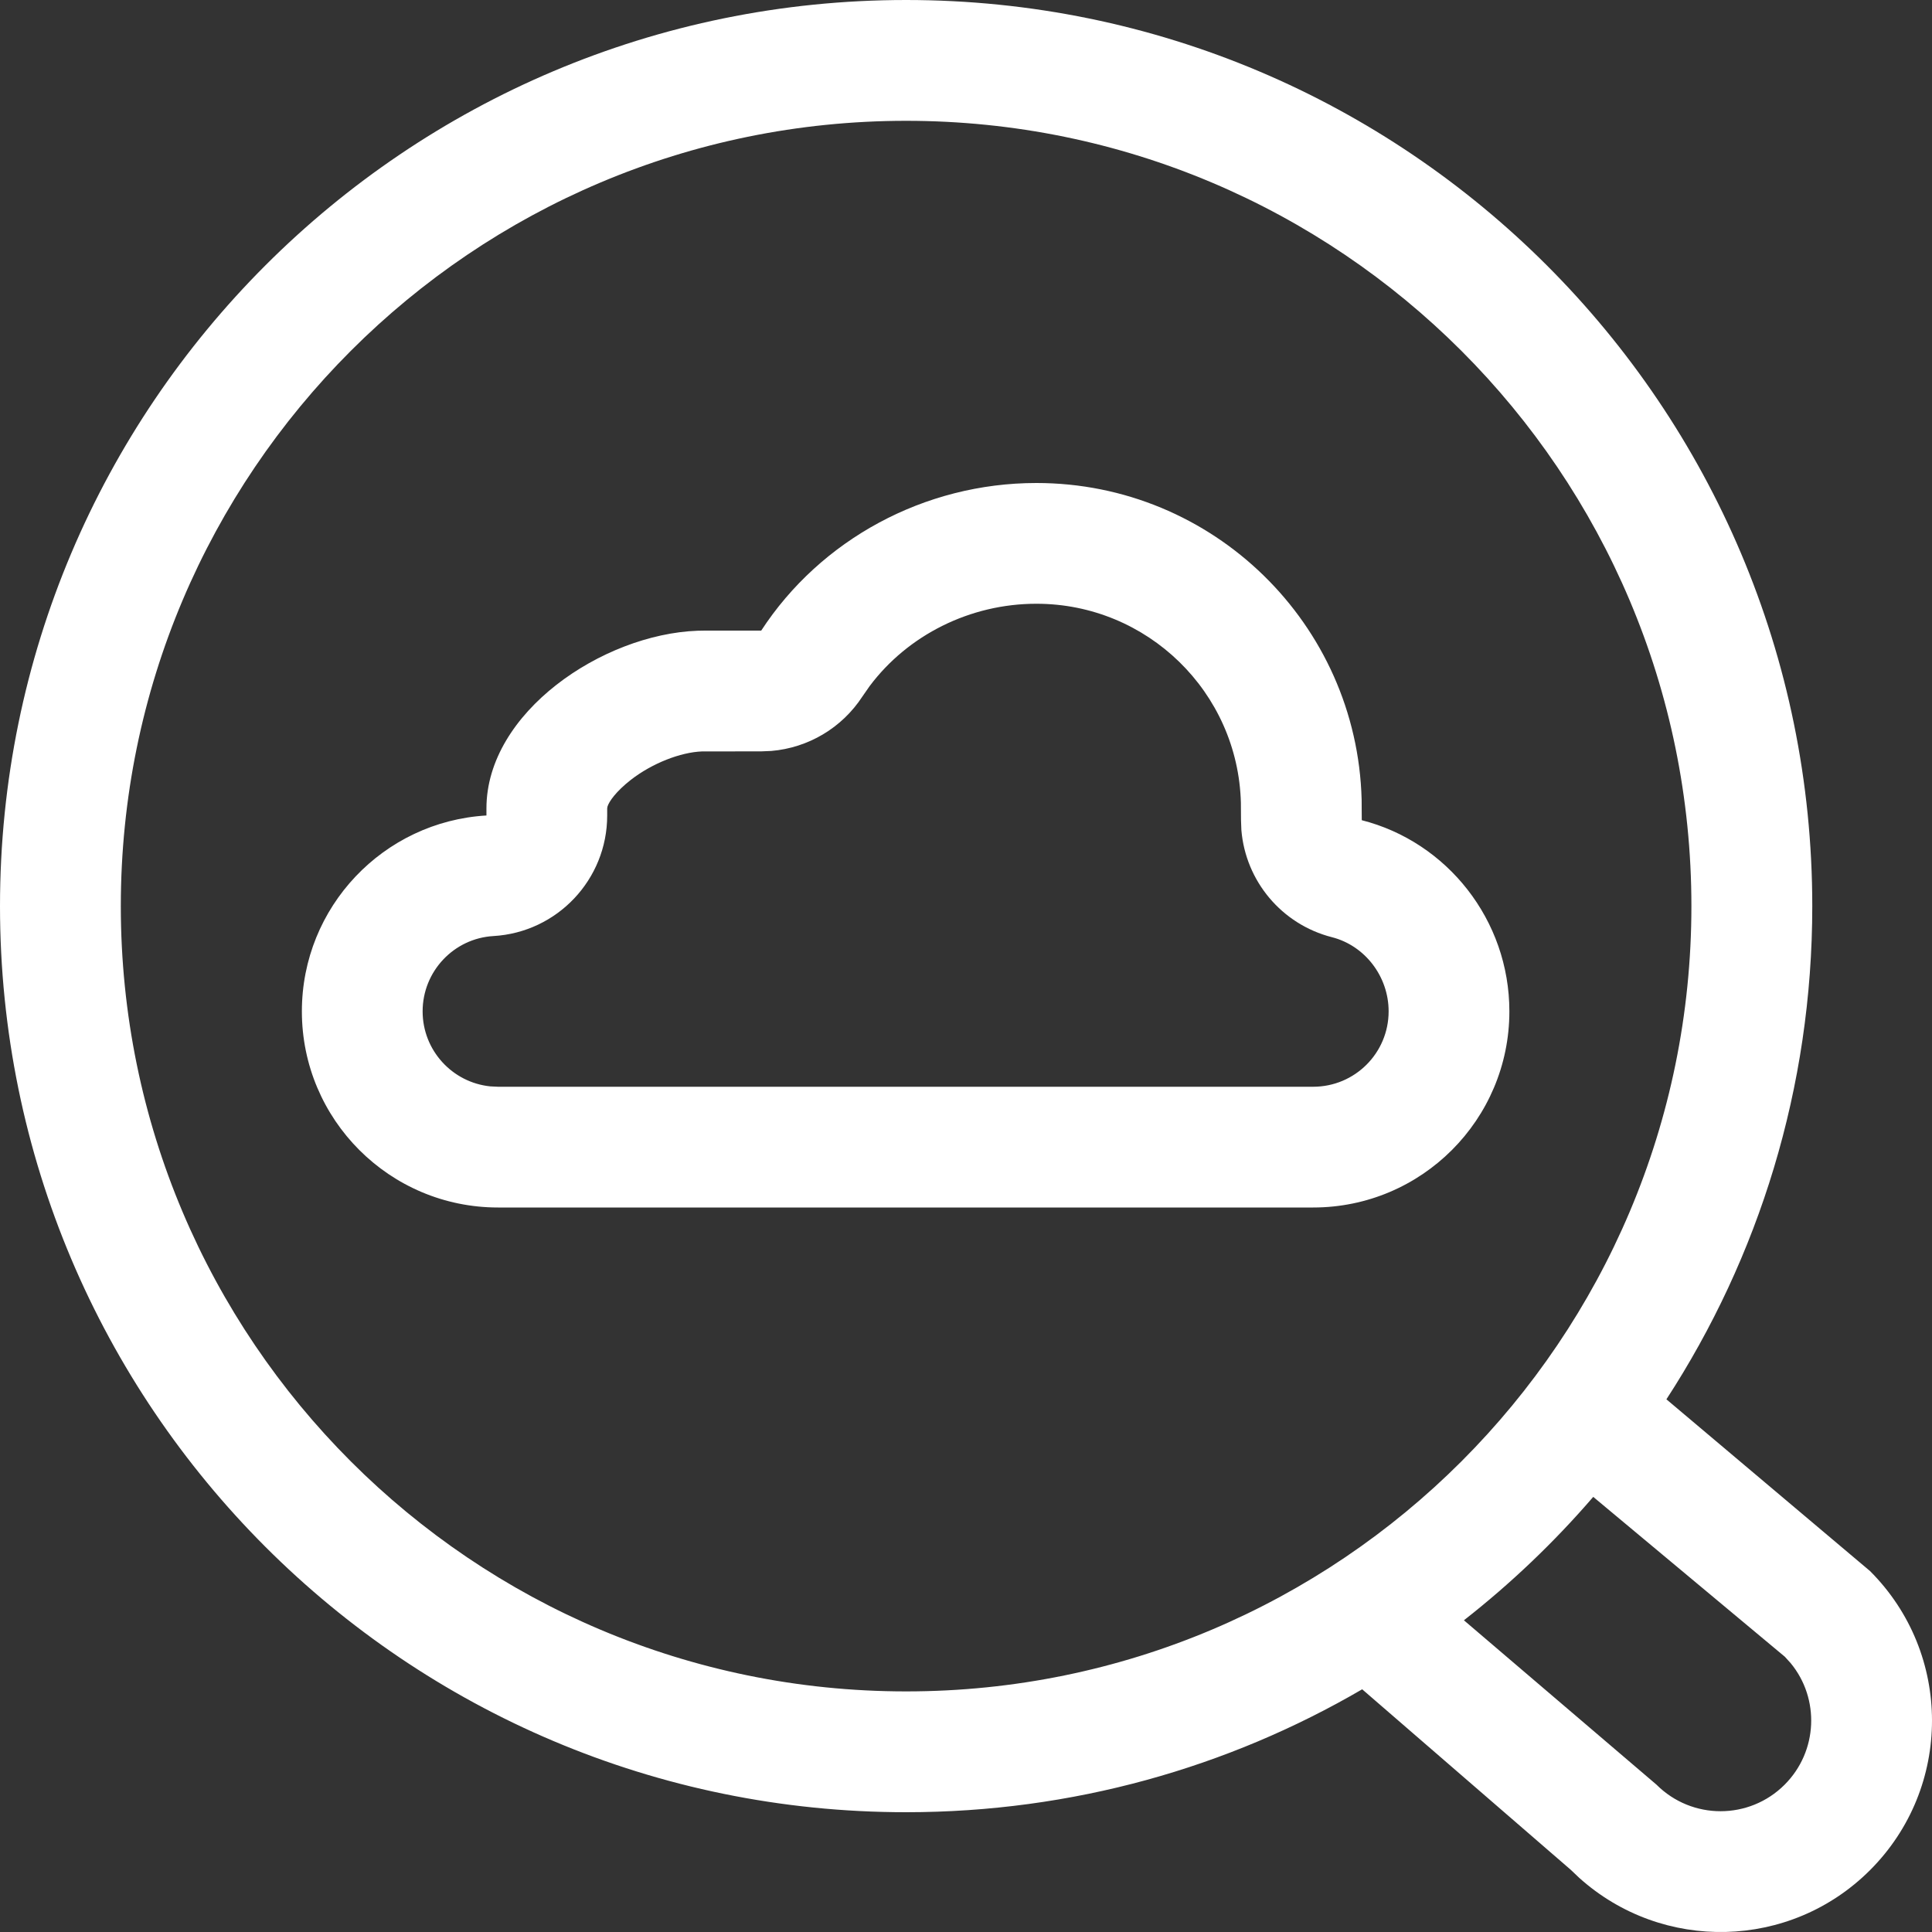
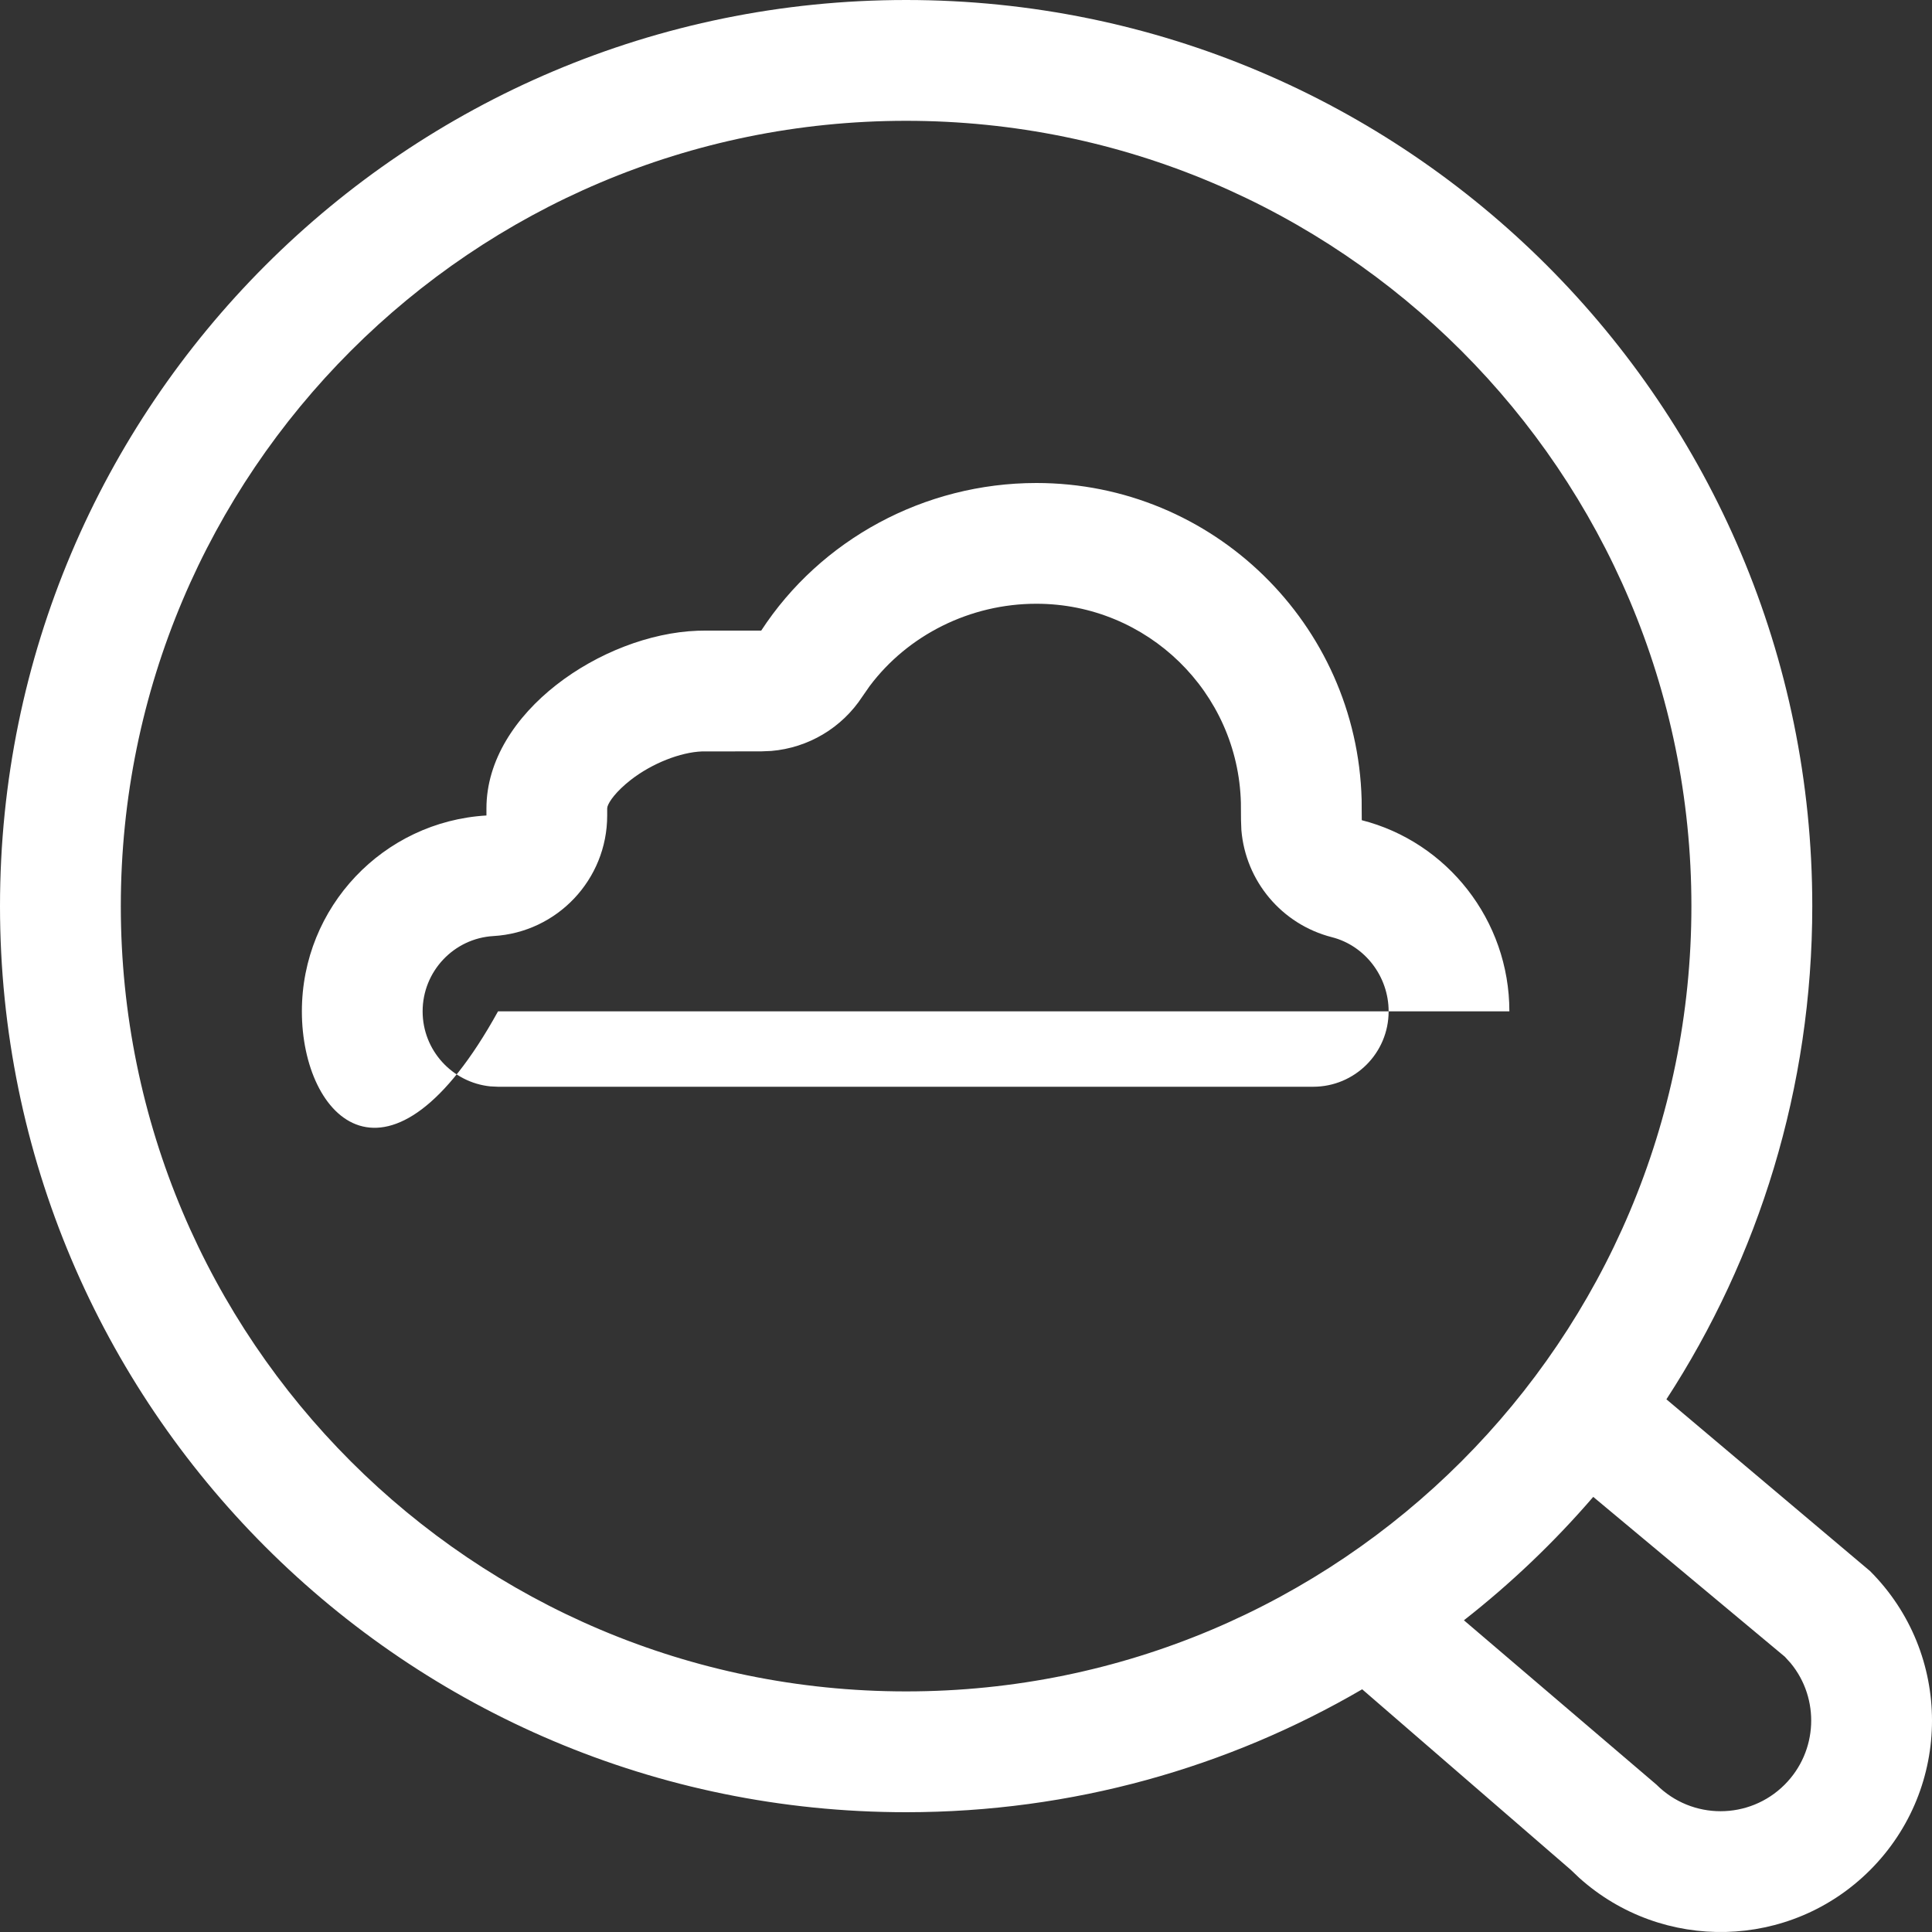
<svg xmlns="http://www.w3.org/2000/svg" width="32" height="32" viewBox="0 0 32 32" fill="none">
  <rect x="0" y="0" width="32" height="32" fill="#333333" stroke="none" />
-   <path fill-rule="evenodd" clip-rule="evenodd" d="M15.008 0C23.297 0 30.017 6.719 30.017 15.008C30.017 18.021 29.129 20.827 27.601 23.177L30.974 26.022C32.342 27.39 32.342 29.607 30.974 30.975C29.652 32.297 27.536 32.341 26.158 31.104L26.018 30.971L22.562 27.98C20.343 29.274 17.762 30.016 15.008 30.016C6.719 30.016 0 23.297 0 15.008C0 6.719 6.719 0 15.008 0ZM26.389 24.793C25.744 25.542 25.026 26.227 24.247 26.837L27.437 29.56C28.023 30.146 28.973 30.146 29.559 29.56C30.111 29.008 30.143 28.134 29.66 27.548L29.563 27.441L26.389 24.793ZM15.008 2.001C7.825 2.001 2.001 7.825 2.001 15.008C2.001 22.192 7.825 28.015 15.008 28.015C22.192 28.015 28.015 22.192 28.015 15.008C28.015 7.825 22.192 2.001 15.008 2.001ZM17.166 8C20.094 8 22.477 10.335 22.553 13.245L22.555 13.585C23.969 13.945 25 15.24 25 16.751C25 18.545 23.545 20 21.75 20H8.249C6.455 20 5 18.545 5 16.751C5 15.021 6.352 13.607 8.057 13.507L8.057 13.389C8.057 11.8 9.979 10.505 11.553 10.447L11.664 10.445L12.608 10.445C13.589 8.94 15.306 8 17.166 8ZM17.166 10C16.067 10 15.038 10.518 14.404 11.364L14.283 11.538C13.944 12.057 13.387 12.386 12.776 12.438L12.608 12.445L11.627 12.446C11.276 12.459 10.803 12.64 10.446 12.919C10.201 13.111 10.087 13.277 10.062 13.359L10.057 13.389L10.057 13.507C10.057 14.566 9.231 15.442 8.173 15.504C7.517 15.542 7 16.089 7 16.751C7 17.398 7.492 17.93 8.122 17.994L8.249 18H21.75C22.441 18 23 17.441 23 16.751C23 16.17 22.604 15.661 22.061 15.523C21.228 15.31 20.63 14.592 20.561 13.747L20.555 13.587L20.553 13.297C20.506 11.465 19.004 10 17.166 10Z" fill="white" />
+   <path fill-rule="evenodd" clip-rule="evenodd" d="M15.008 0C23.297 0 30.017 6.719 30.017 15.008C30.017 18.021 29.129 20.827 27.601 23.177L30.974 26.022C32.342 27.39 32.342 29.607 30.974 30.975C29.652 32.297 27.536 32.341 26.158 31.104L26.018 30.971L22.562 27.98C20.343 29.274 17.762 30.016 15.008 30.016C6.719 30.016 0 23.297 0 15.008C0 6.719 6.719 0 15.008 0ZM26.389 24.793C25.744 25.542 25.026 26.227 24.247 26.837L27.437 29.56C28.023 30.146 28.973 30.146 29.559 29.56C30.111 29.008 30.143 28.134 29.66 27.548L29.563 27.441L26.389 24.793ZM15.008 2.001C7.825 2.001 2.001 7.825 2.001 15.008C2.001 22.192 7.825 28.015 15.008 28.015C22.192 28.015 28.015 22.192 28.015 15.008C28.015 7.825 22.192 2.001 15.008 2.001ZM17.166 8C20.094 8 22.477 10.335 22.553 13.245L22.555 13.585C23.969 13.945 25 15.24 25 16.751H8.249C6.455 20 5 18.545 5 16.751C5 15.021 6.352 13.607 8.057 13.507L8.057 13.389C8.057 11.8 9.979 10.505 11.553 10.447L11.664 10.445L12.608 10.445C13.589 8.94 15.306 8 17.166 8ZM17.166 10C16.067 10 15.038 10.518 14.404 11.364L14.283 11.538C13.944 12.057 13.387 12.386 12.776 12.438L12.608 12.445L11.627 12.446C11.276 12.459 10.803 12.64 10.446 12.919C10.201 13.111 10.087 13.277 10.062 13.359L10.057 13.389L10.057 13.507C10.057 14.566 9.231 15.442 8.173 15.504C7.517 15.542 7 16.089 7 16.751C7 17.398 7.492 17.93 8.122 17.994L8.249 18H21.75C22.441 18 23 17.441 23 16.751C23 16.17 22.604 15.661 22.061 15.523C21.228 15.31 20.63 14.592 20.561 13.747L20.555 13.587L20.553 13.297C20.506 11.465 19.004 10 17.166 10Z" fill="white" />
</svg>